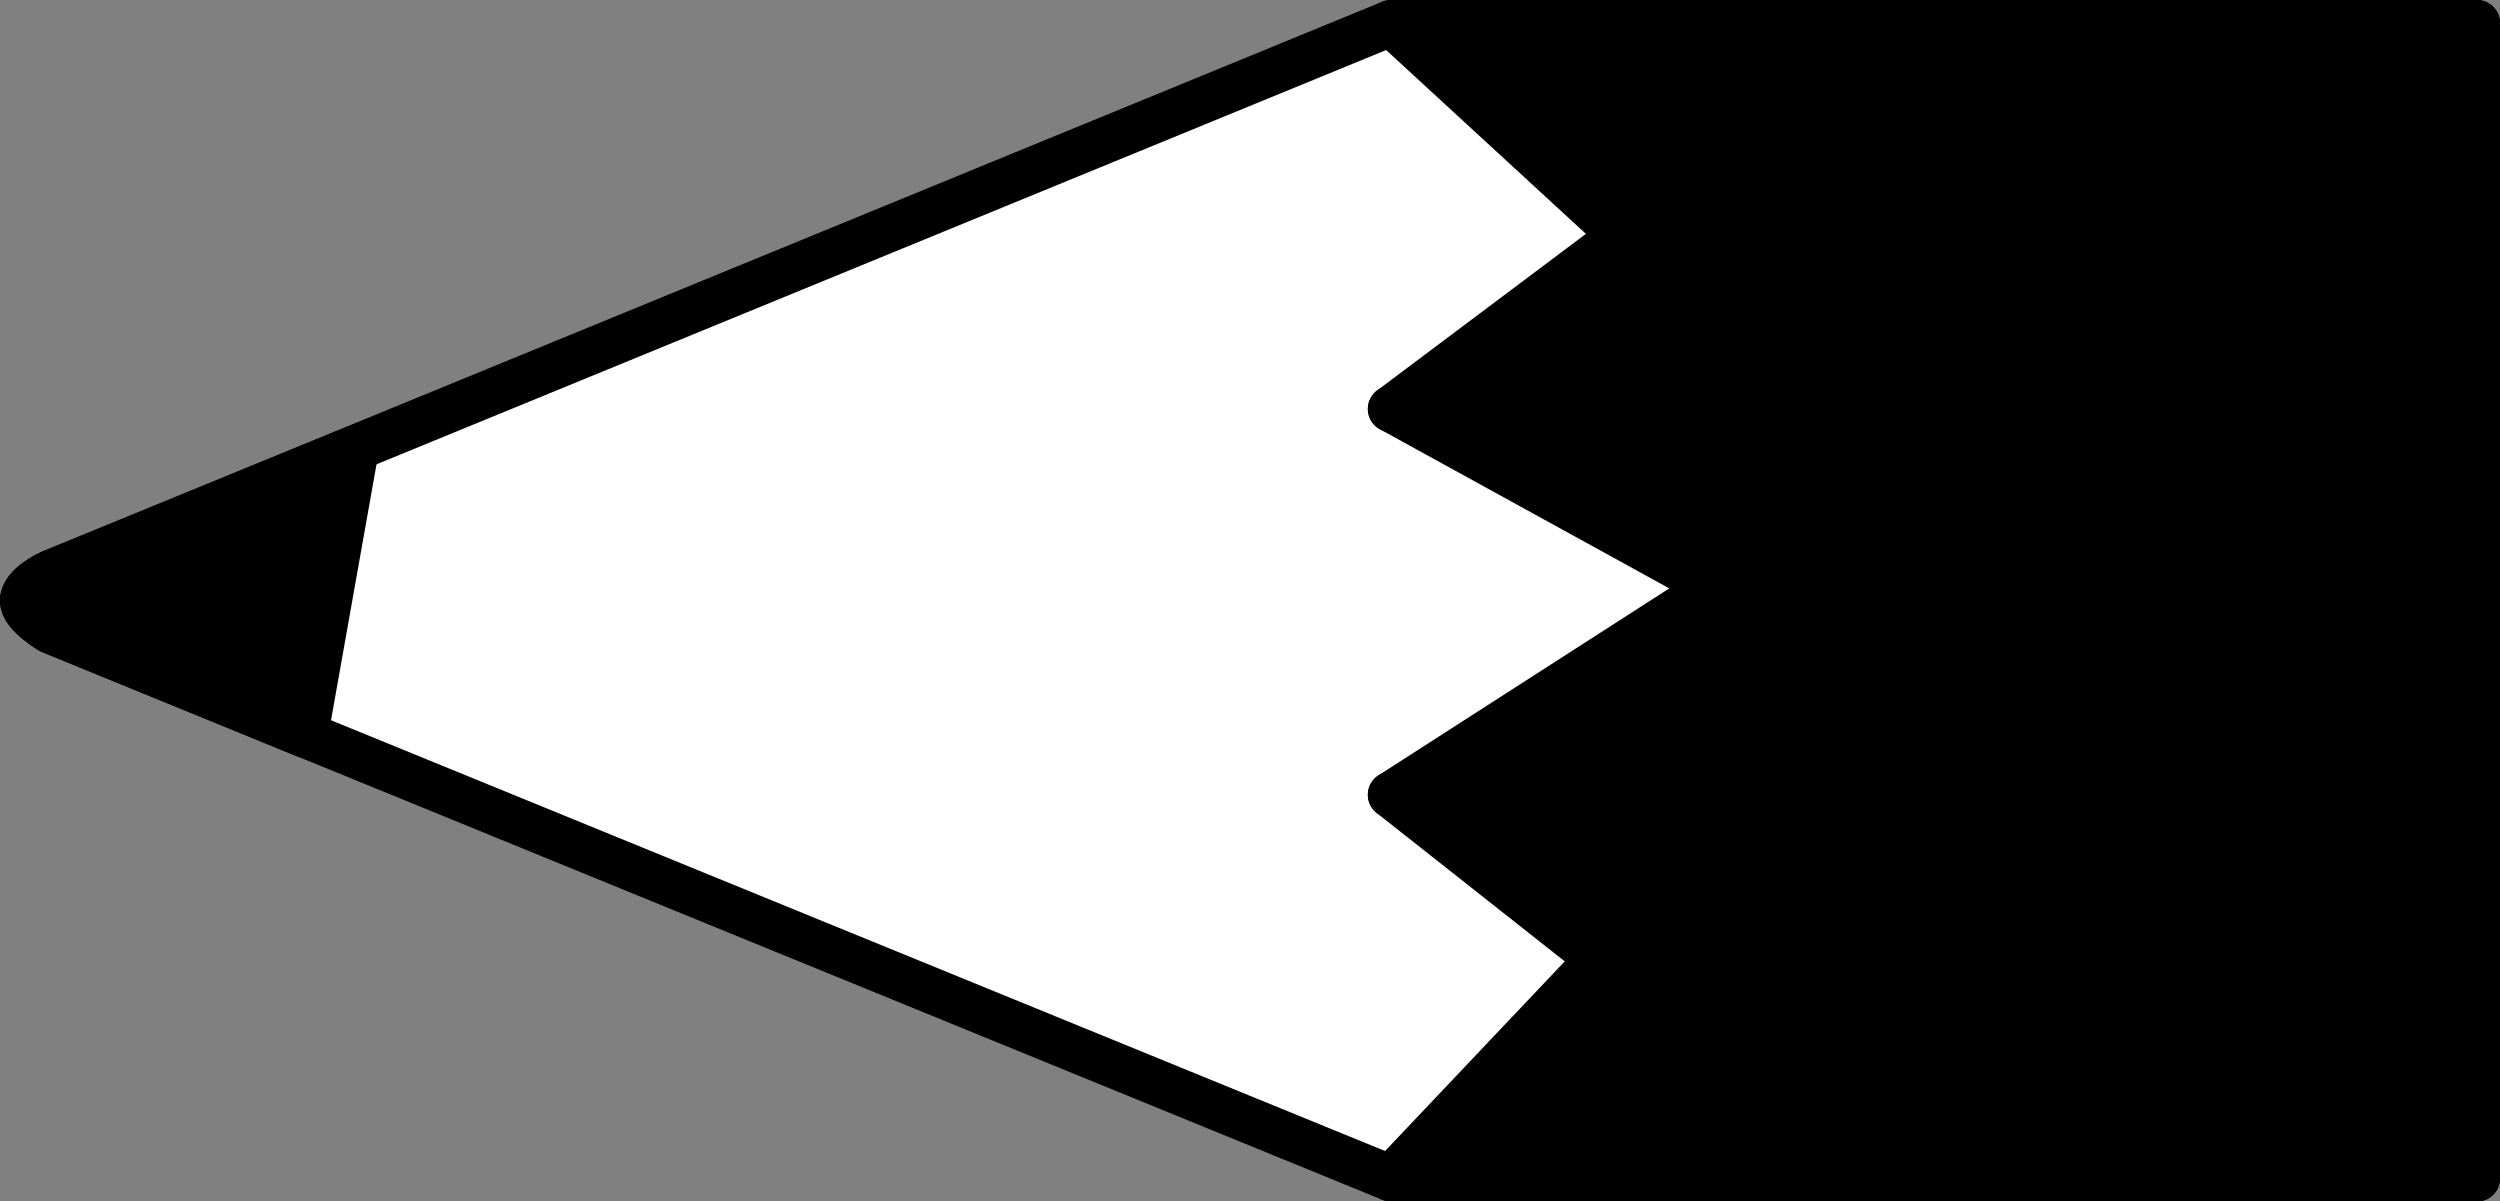
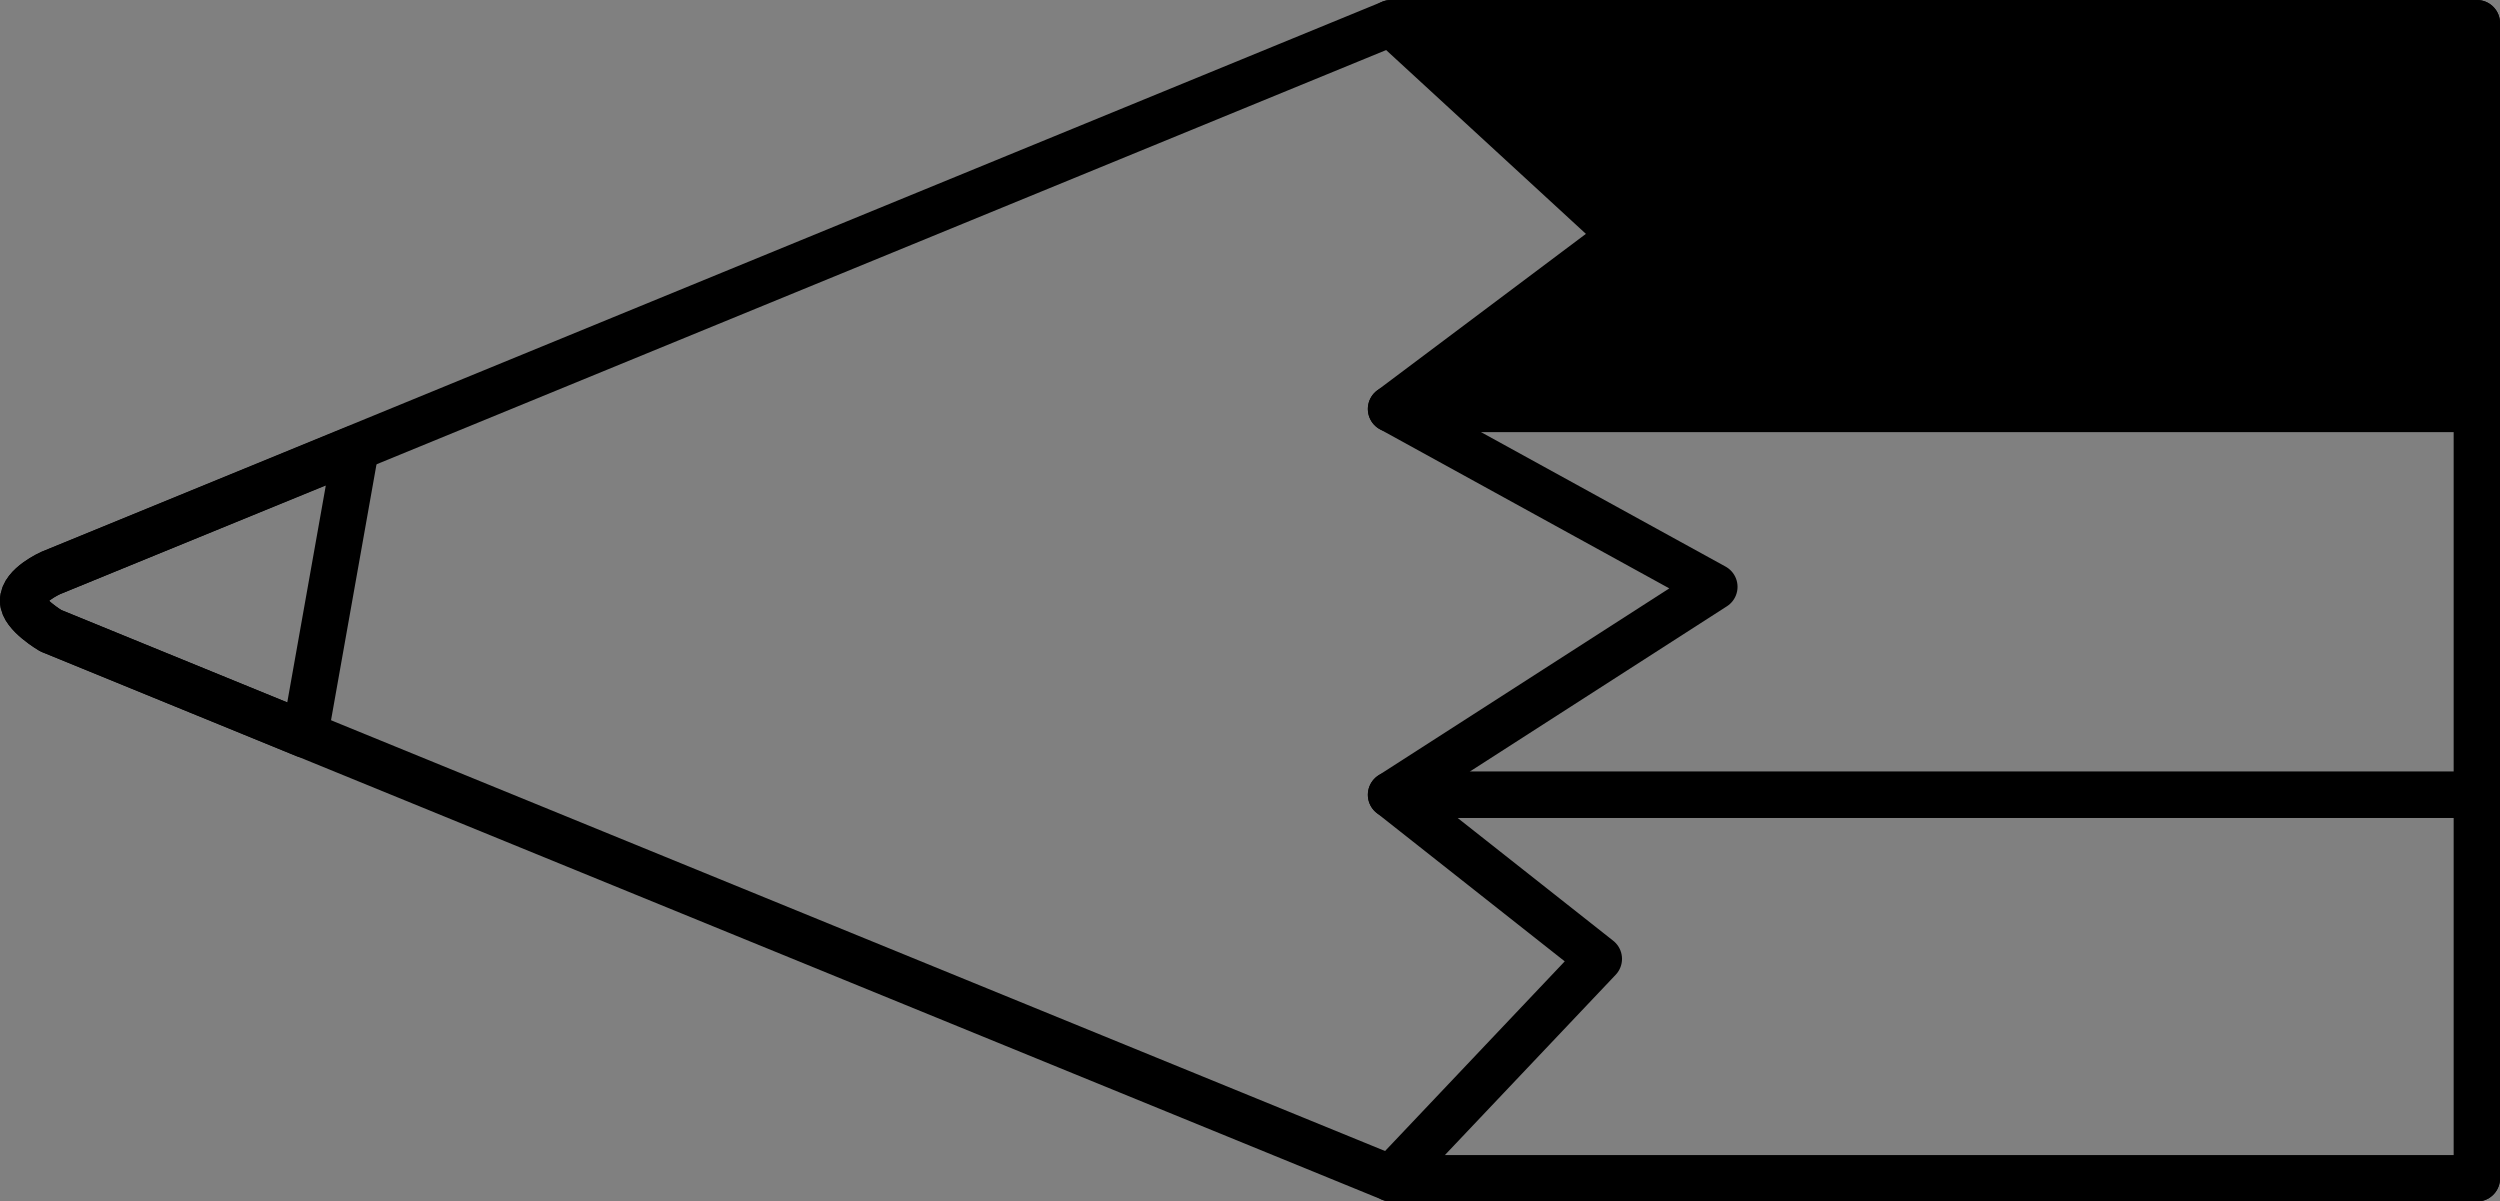
<svg xmlns="http://www.w3.org/2000/svg" width="108.199" height="52">
  <rect width="100%" height="100%" fill="#808080" stroke="none" />
-   <path fill="#fff" d="M2.2 27.297 60.2 51h47V1h-47l-58 23.797S.987 25.336 1 26c-.012.586 1.2 1.297 1.2 1.297" />
  <path fill="none" stroke="#000" stroke-linejoin="round" stroke-width="2" d="M2.2 27.297 60.2 51h47V1h-47l-58 23.797S.987 25.336 1 26c-.012.586 1.2 1.297 1.2 1.297zm0 0" />
-   <path d="m69.2 41.5-9 9.5h47V34.398h-47l9 7.102" />
  <path fill="none" stroke="#000" stroke-linejoin="round" stroke-width="2" d="m69.2 41.5-9 9.5h47V34.398h-47Zm0 0" />
  <path d="m70.2 10.2-10 7.5h47V1h-47l10 9.2" />
  <path fill="none" stroke="#000" stroke-linejoin="round" stroke-width="2" d="m70.2 10.2-10 7.5h47V1h-47Zm0 0" />
-   <path d="m74.2 25.398-14 9h47V17.7h-47l14 7.7" />
  <path fill="none" stroke="#000" stroke-linejoin="round" stroke-width="2" d="m74.2 25.398-14 9h47V17.7h-47Zm0 0" />
-   <path d="M15.403 19.398 2.199 24.797S.99 25.336 1 26c-.012.586 1.2 1.297 1.2 1.297l11 4.5 2.203-12.399" />
  <path fill="none" stroke="#000" stroke-linejoin="round" stroke-width="2" d="M15.403 19.398 2.199 24.797S.99 25.336 1 26c-.012.586 1.2 1.297 1.2 1.297l11 4.5zm0 0" />
</svg>